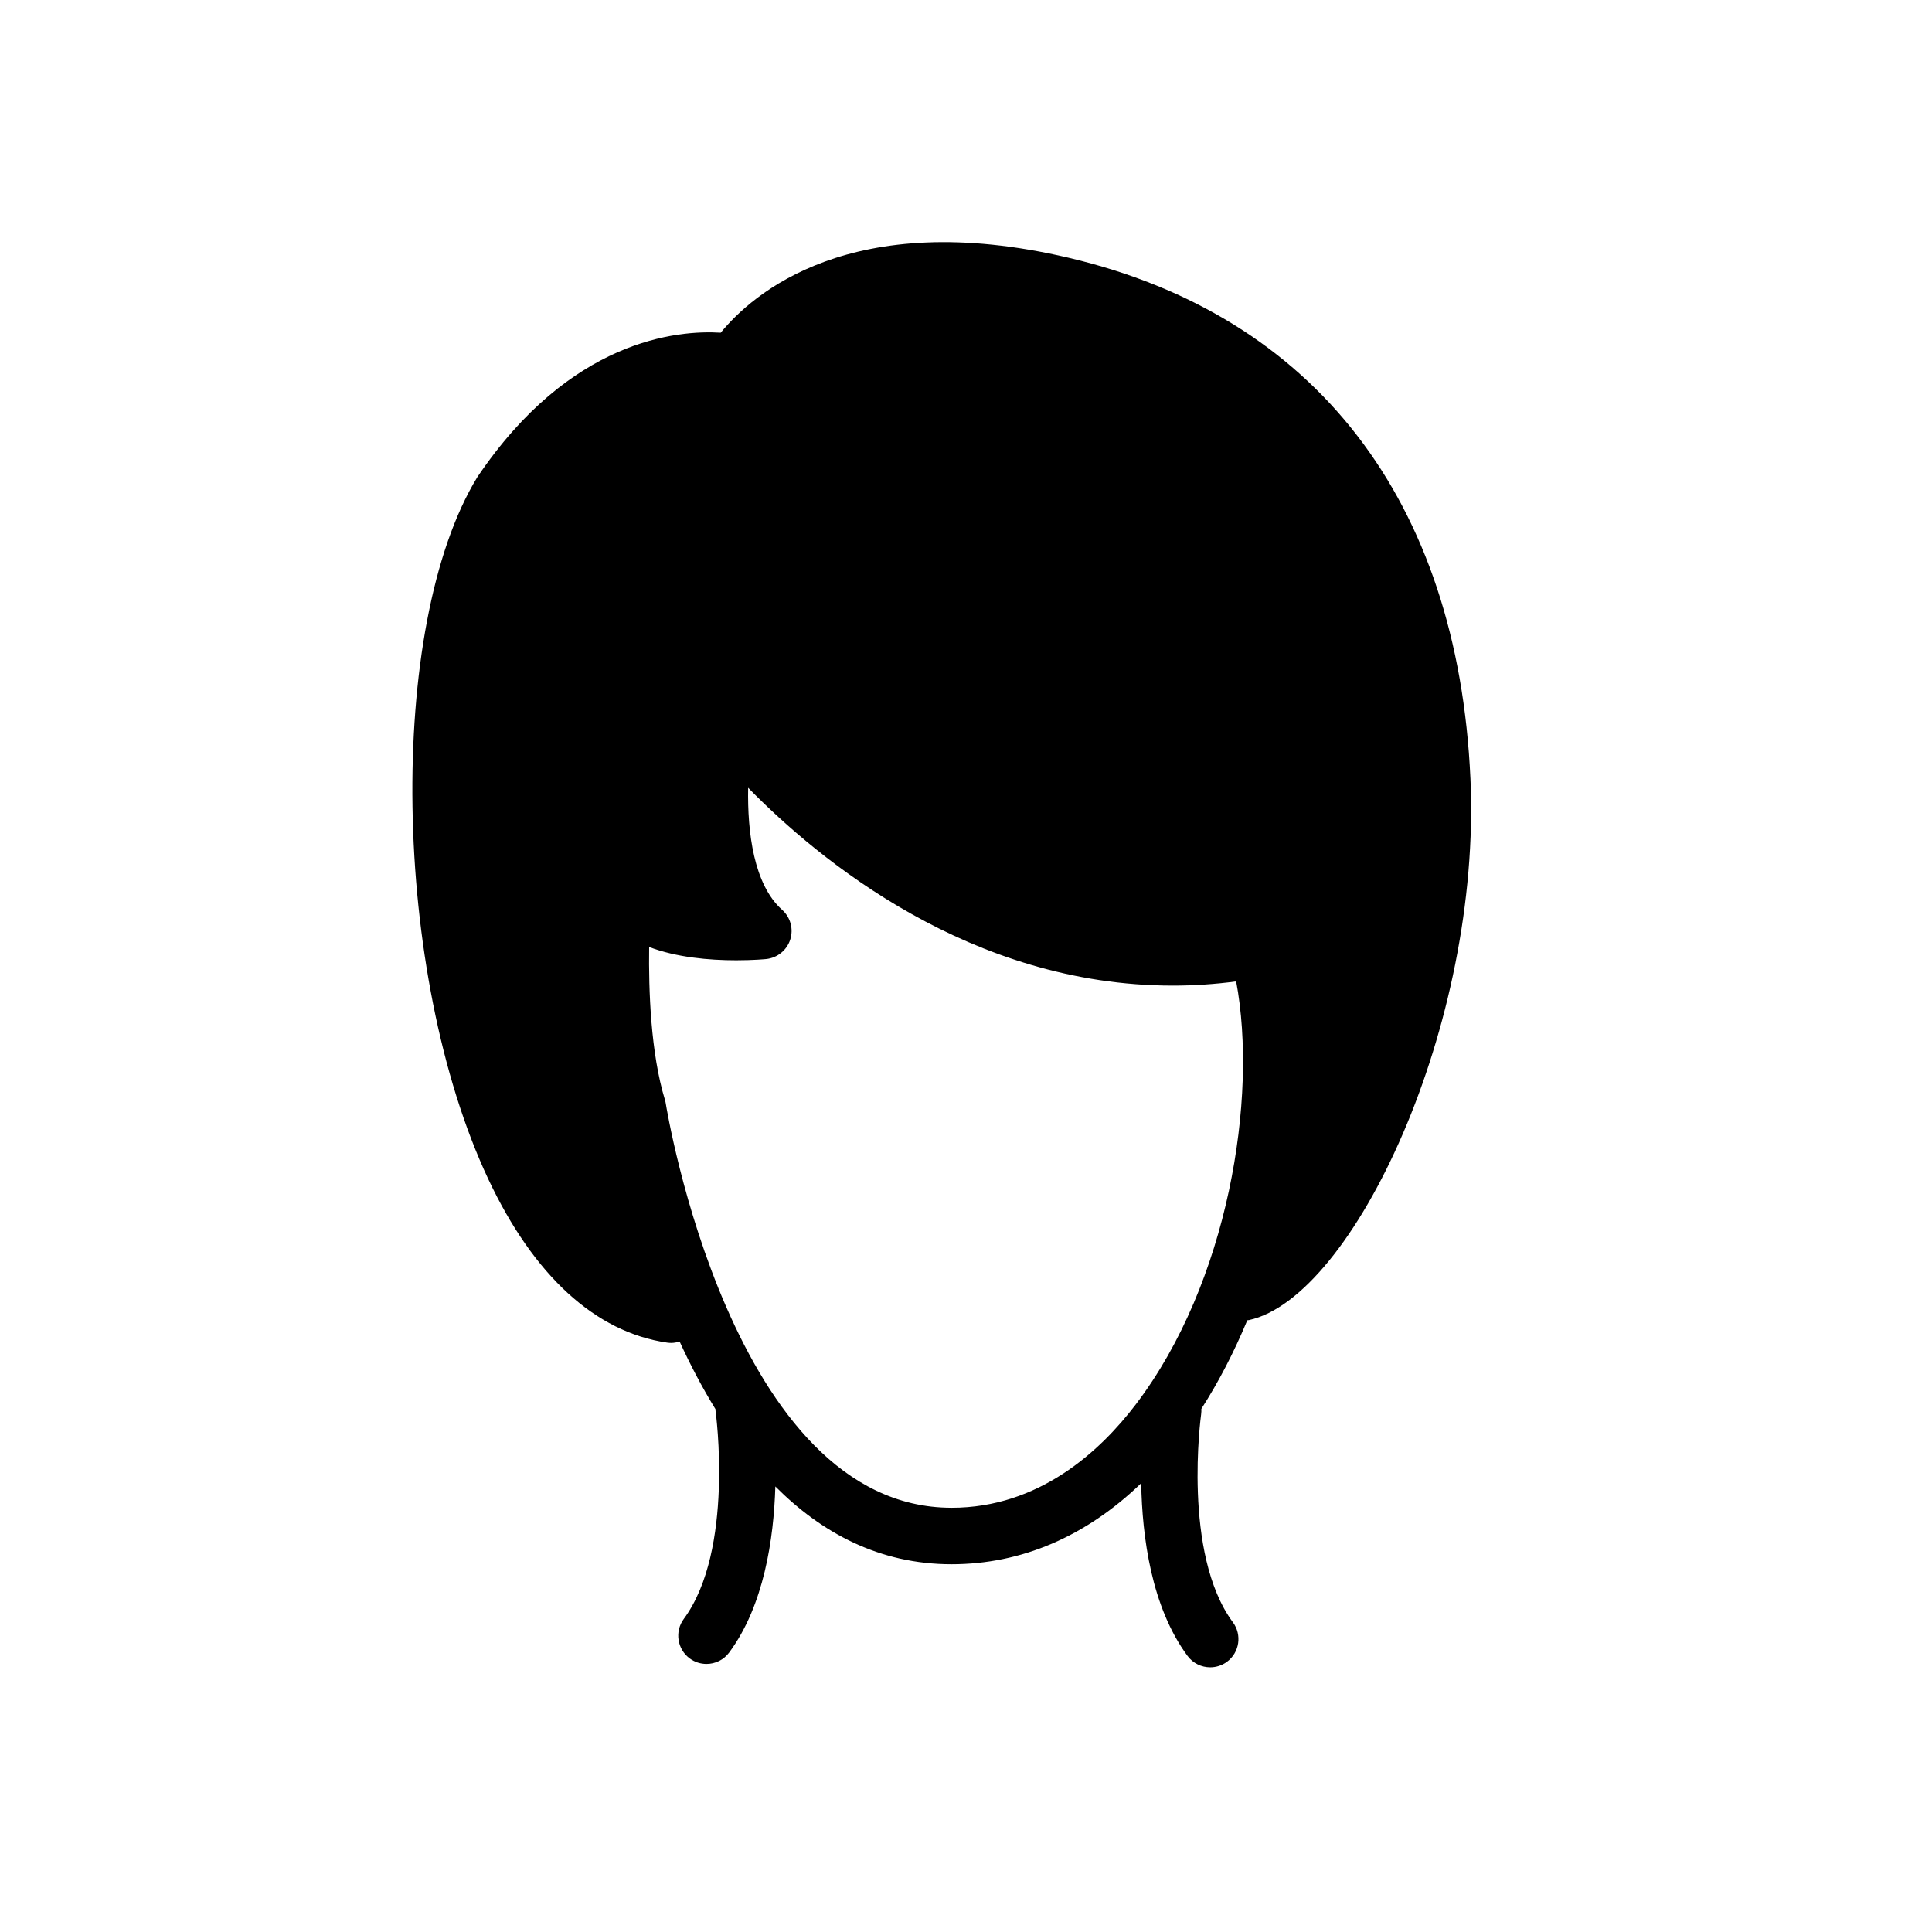
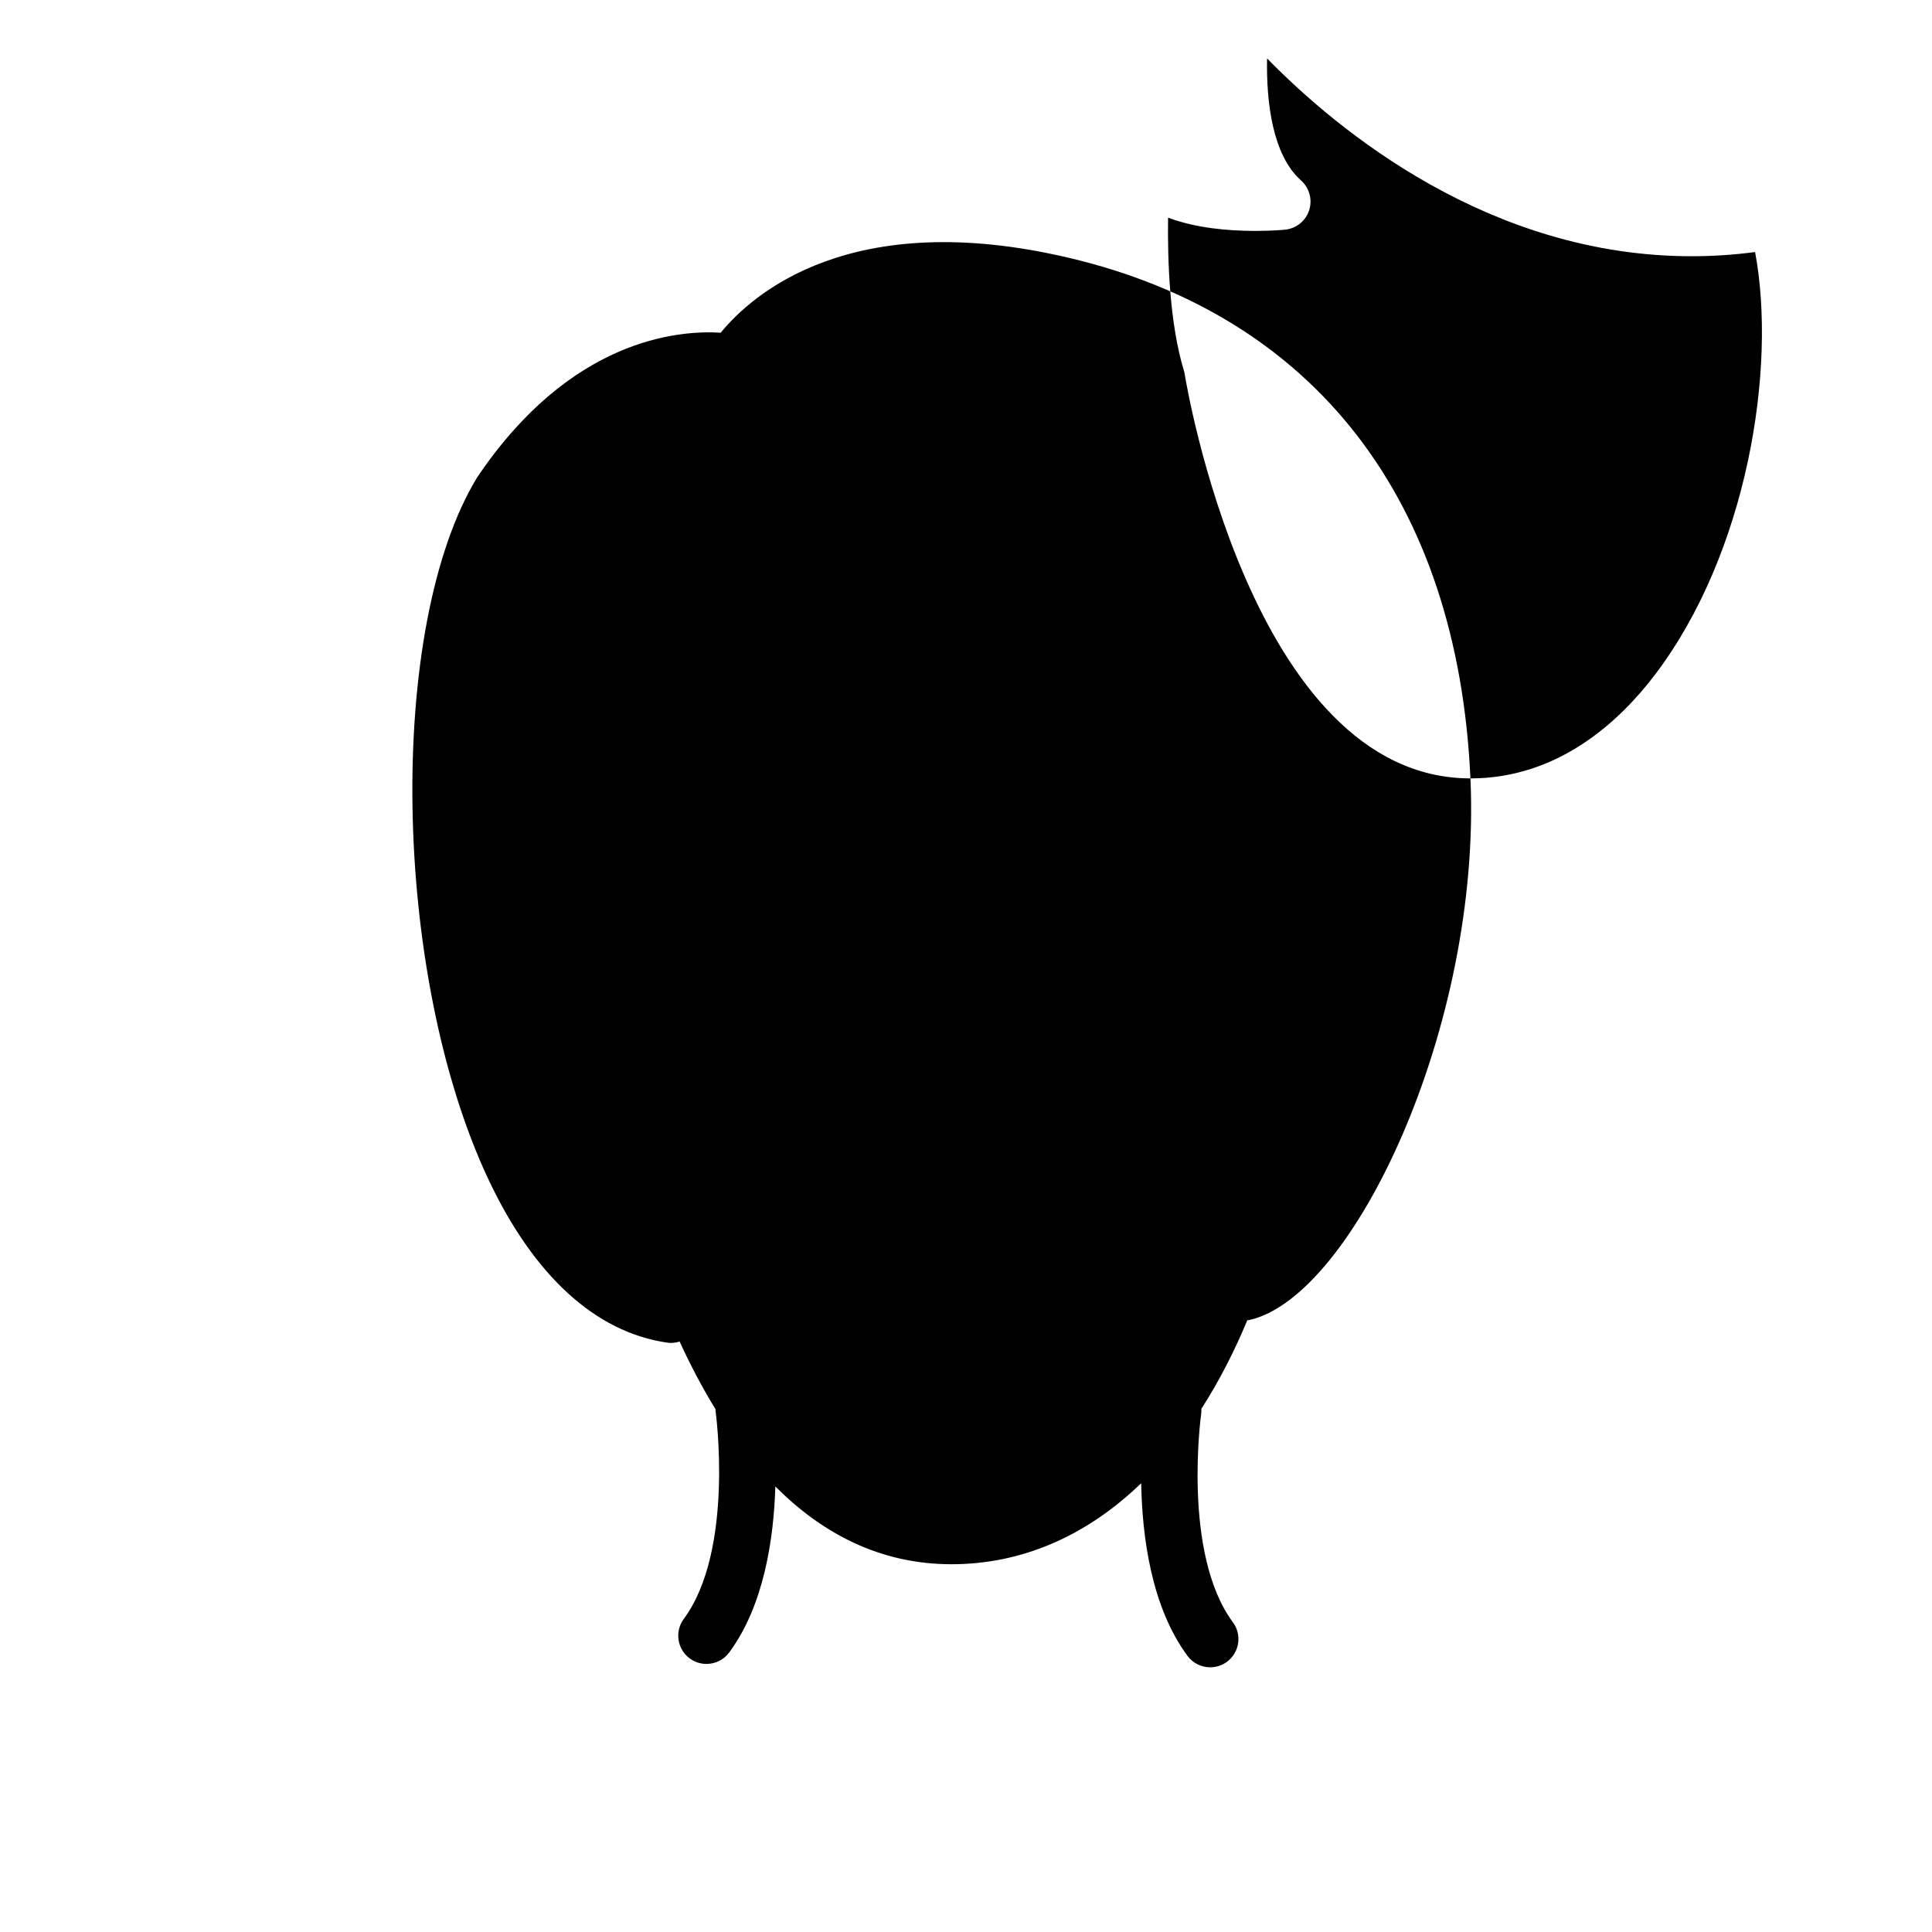
<svg xmlns="http://www.w3.org/2000/svg" fill="#000000" width="800px" height="800px" version="1.1" viewBox="144 144 512 512">
-   <path d="m533.68 350.28c-3.344-73.598-41.156-122.6-106.47-137.97-57.816-13.594-83.945 9.75-92.211 19.859-11.492-0.715-39.883 1.762-64.508 38.285-24.098 39.43-22.664 131.55 2.891 185.98 12.035 25.617 28.422 40.617 47.395 43.371 0.363 0.051 0.727 0.082 1.086 0.082 0.777 0 1.523-0.148 2.238-0.375 2.781 6.074 5.934 12.133 9.504 17.926 0.016 0.152 0 0.309 0.023 0.461 0.051 0.367 5.043 36.918-8.418 55.129-2.461 3.32-1.754 8.008 1.566 10.469 1.34 0.988 2.902 1.461 4.445 1.461 2.297 0 4.559-1.047 6.027-3.035 9.188-12.434 11.809-30.059 12.223-44 12.215 12.266 27.543 20.617 46.691 20.617 18.523 0 35.66-7.383 50.266-21.473 0.25 14.184 2.688 32.793 12.266 45.75 1.465 1.988 3.734 3.035 6.027 3.035 1.543 0 3.102-0.477 4.441-1.461 3.324-2.457 4.027-7.148 1.566-10.469-13.461-18.215-8.465-54.762-8.418-55.129 0.07-0.484 0.082-0.957 0.059-1.43 4.621-7.191 8.699-15.109 12.176-23.477 0.145-0.02 0.297-0.016 0.445-0.051 27.605-5.988 61.668-78.059 58.691-143.55zm-137.52 193.29c-58.328 0-75.547-106.02-75.715-107.09-0.051-0.344-0.133-0.688-0.234-1.023-3.773-12.387-4.34-28.996-4.18-40.488 7.281 2.746 15.824 3.516 23.094 3.516 4.566 0 7.777-0.312 7.91-0.328 2.957-0.301 5.461-2.316 6.379-5.137 0.914-2.828 0.074-5.926-2.148-7.91-7.5-6.664-9.23-20.551-9-32.34 18.816 19.23 59.043 52.434 112.54 52.426 5.574 0 11.199-0.371 16.789-1.113 5.805 30.91-2.113 79.883-26.551 112.04-9.516 12.523-25.73 27.453-48.887 27.453z" />
+   <path d="m533.68 350.28c-3.344-73.598-41.156-122.6-106.47-137.97-57.816-13.594-83.945 9.75-92.211 19.859-11.492-0.715-39.883 1.762-64.508 38.285-24.098 39.43-22.664 131.55 2.891 185.98 12.035 25.617 28.422 40.617 47.395 43.371 0.363 0.051 0.727 0.082 1.086 0.082 0.777 0 1.523-0.148 2.238-0.375 2.781 6.074 5.934 12.133 9.504 17.926 0.016 0.152 0 0.309 0.023 0.461 0.051 0.367 5.043 36.918-8.418 55.129-2.461 3.32-1.754 8.008 1.566 10.469 1.34 0.988 2.902 1.461 4.445 1.461 2.297 0 4.559-1.047 6.027-3.035 9.188-12.434 11.809-30.059 12.223-44 12.215 12.266 27.543 20.617 46.691 20.617 18.523 0 35.66-7.383 50.266-21.473 0.25 14.184 2.688 32.793 12.266 45.75 1.465 1.988 3.734 3.035 6.027 3.035 1.543 0 3.102-0.477 4.441-1.461 3.324-2.457 4.027-7.148 1.566-10.469-13.461-18.215-8.465-54.762-8.418-55.129 0.07-0.484 0.082-0.957 0.059-1.43 4.621-7.191 8.699-15.109 12.176-23.477 0.145-0.02 0.297-0.016 0.445-0.051 27.605-5.988 61.668-78.059 58.691-143.55zc-58.328 0-75.547-106.02-75.715-107.09-0.051-0.344-0.133-0.688-0.234-1.023-3.773-12.387-4.34-28.996-4.18-40.488 7.281 2.746 15.824 3.516 23.094 3.516 4.566 0 7.777-0.312 7.91-0.328 2.957-0.301 5.461-2.316 6.379-5.137 0.914-2.828 0.074-5.926-2.148-7.91-7.5-6.664-9.23-20.551-9-32.34 18.816 19.23 59.043 52.434 112.54 52.426 5.574 0 11.199-0.371 16.789-1.113 5.805 30.91-2.113 79.883-26.551 112.04-9.516 12.523-25.73 27.453-48.887 27.453z" />
</svg>